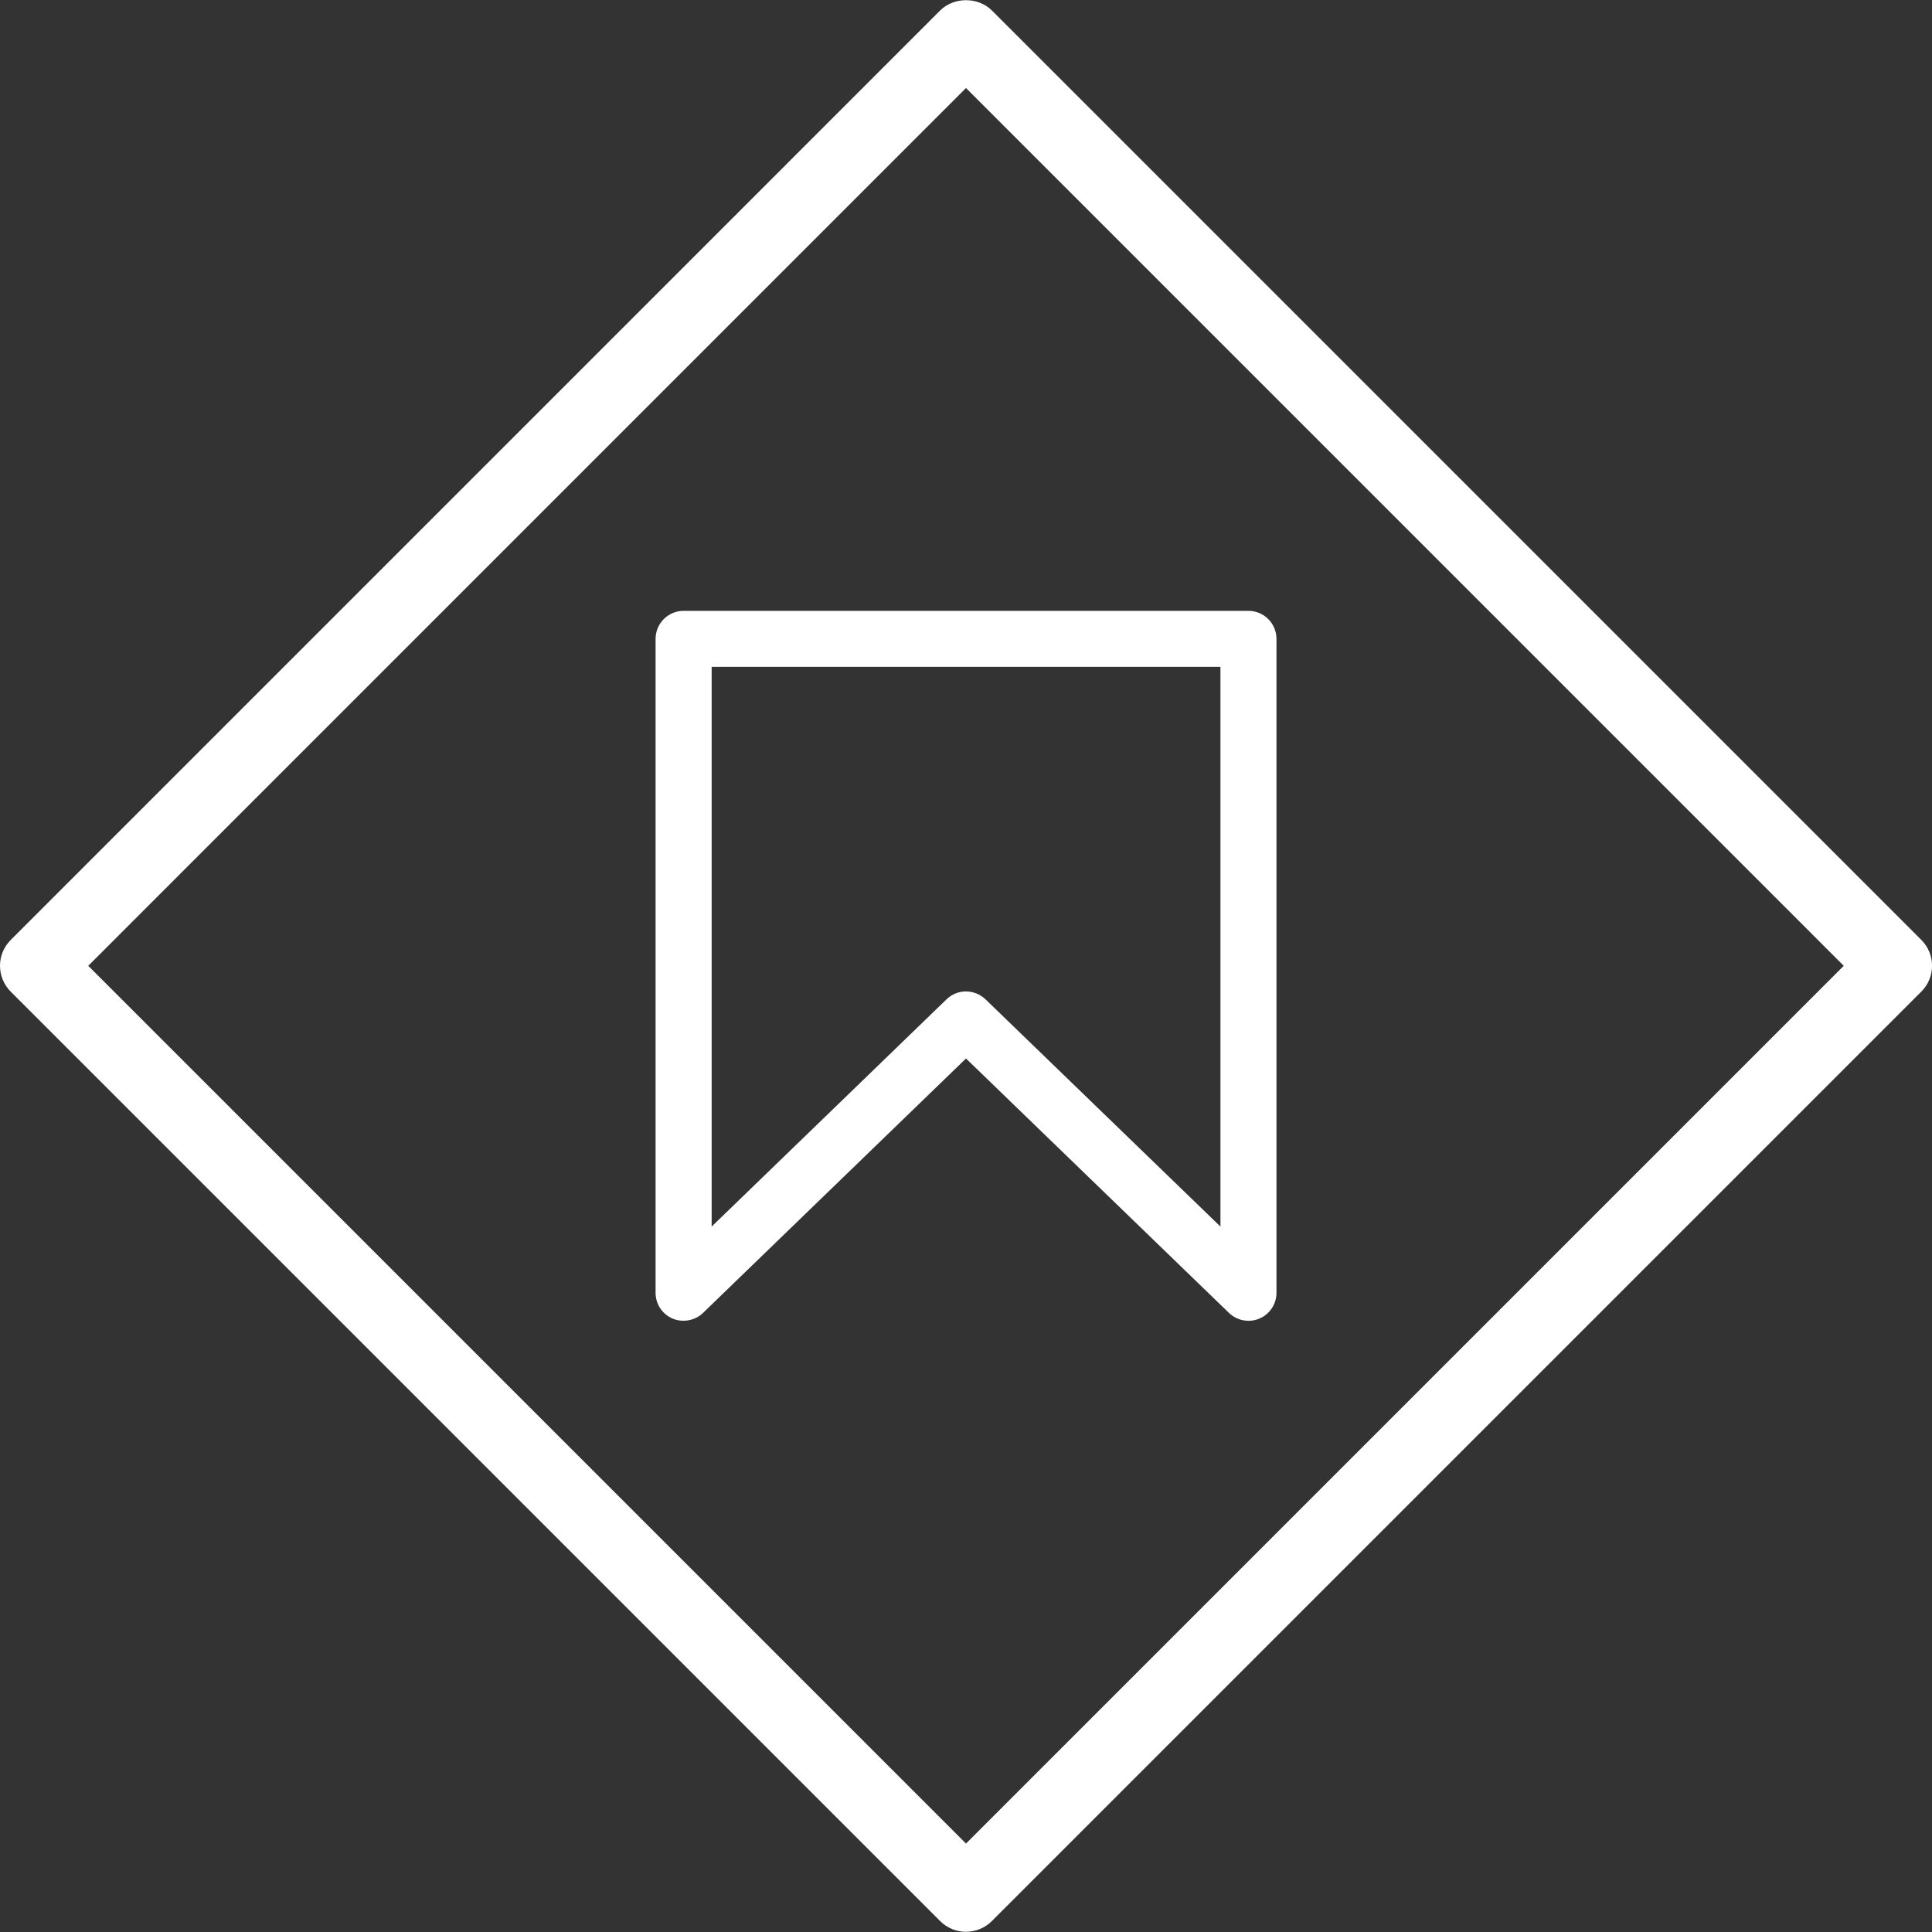
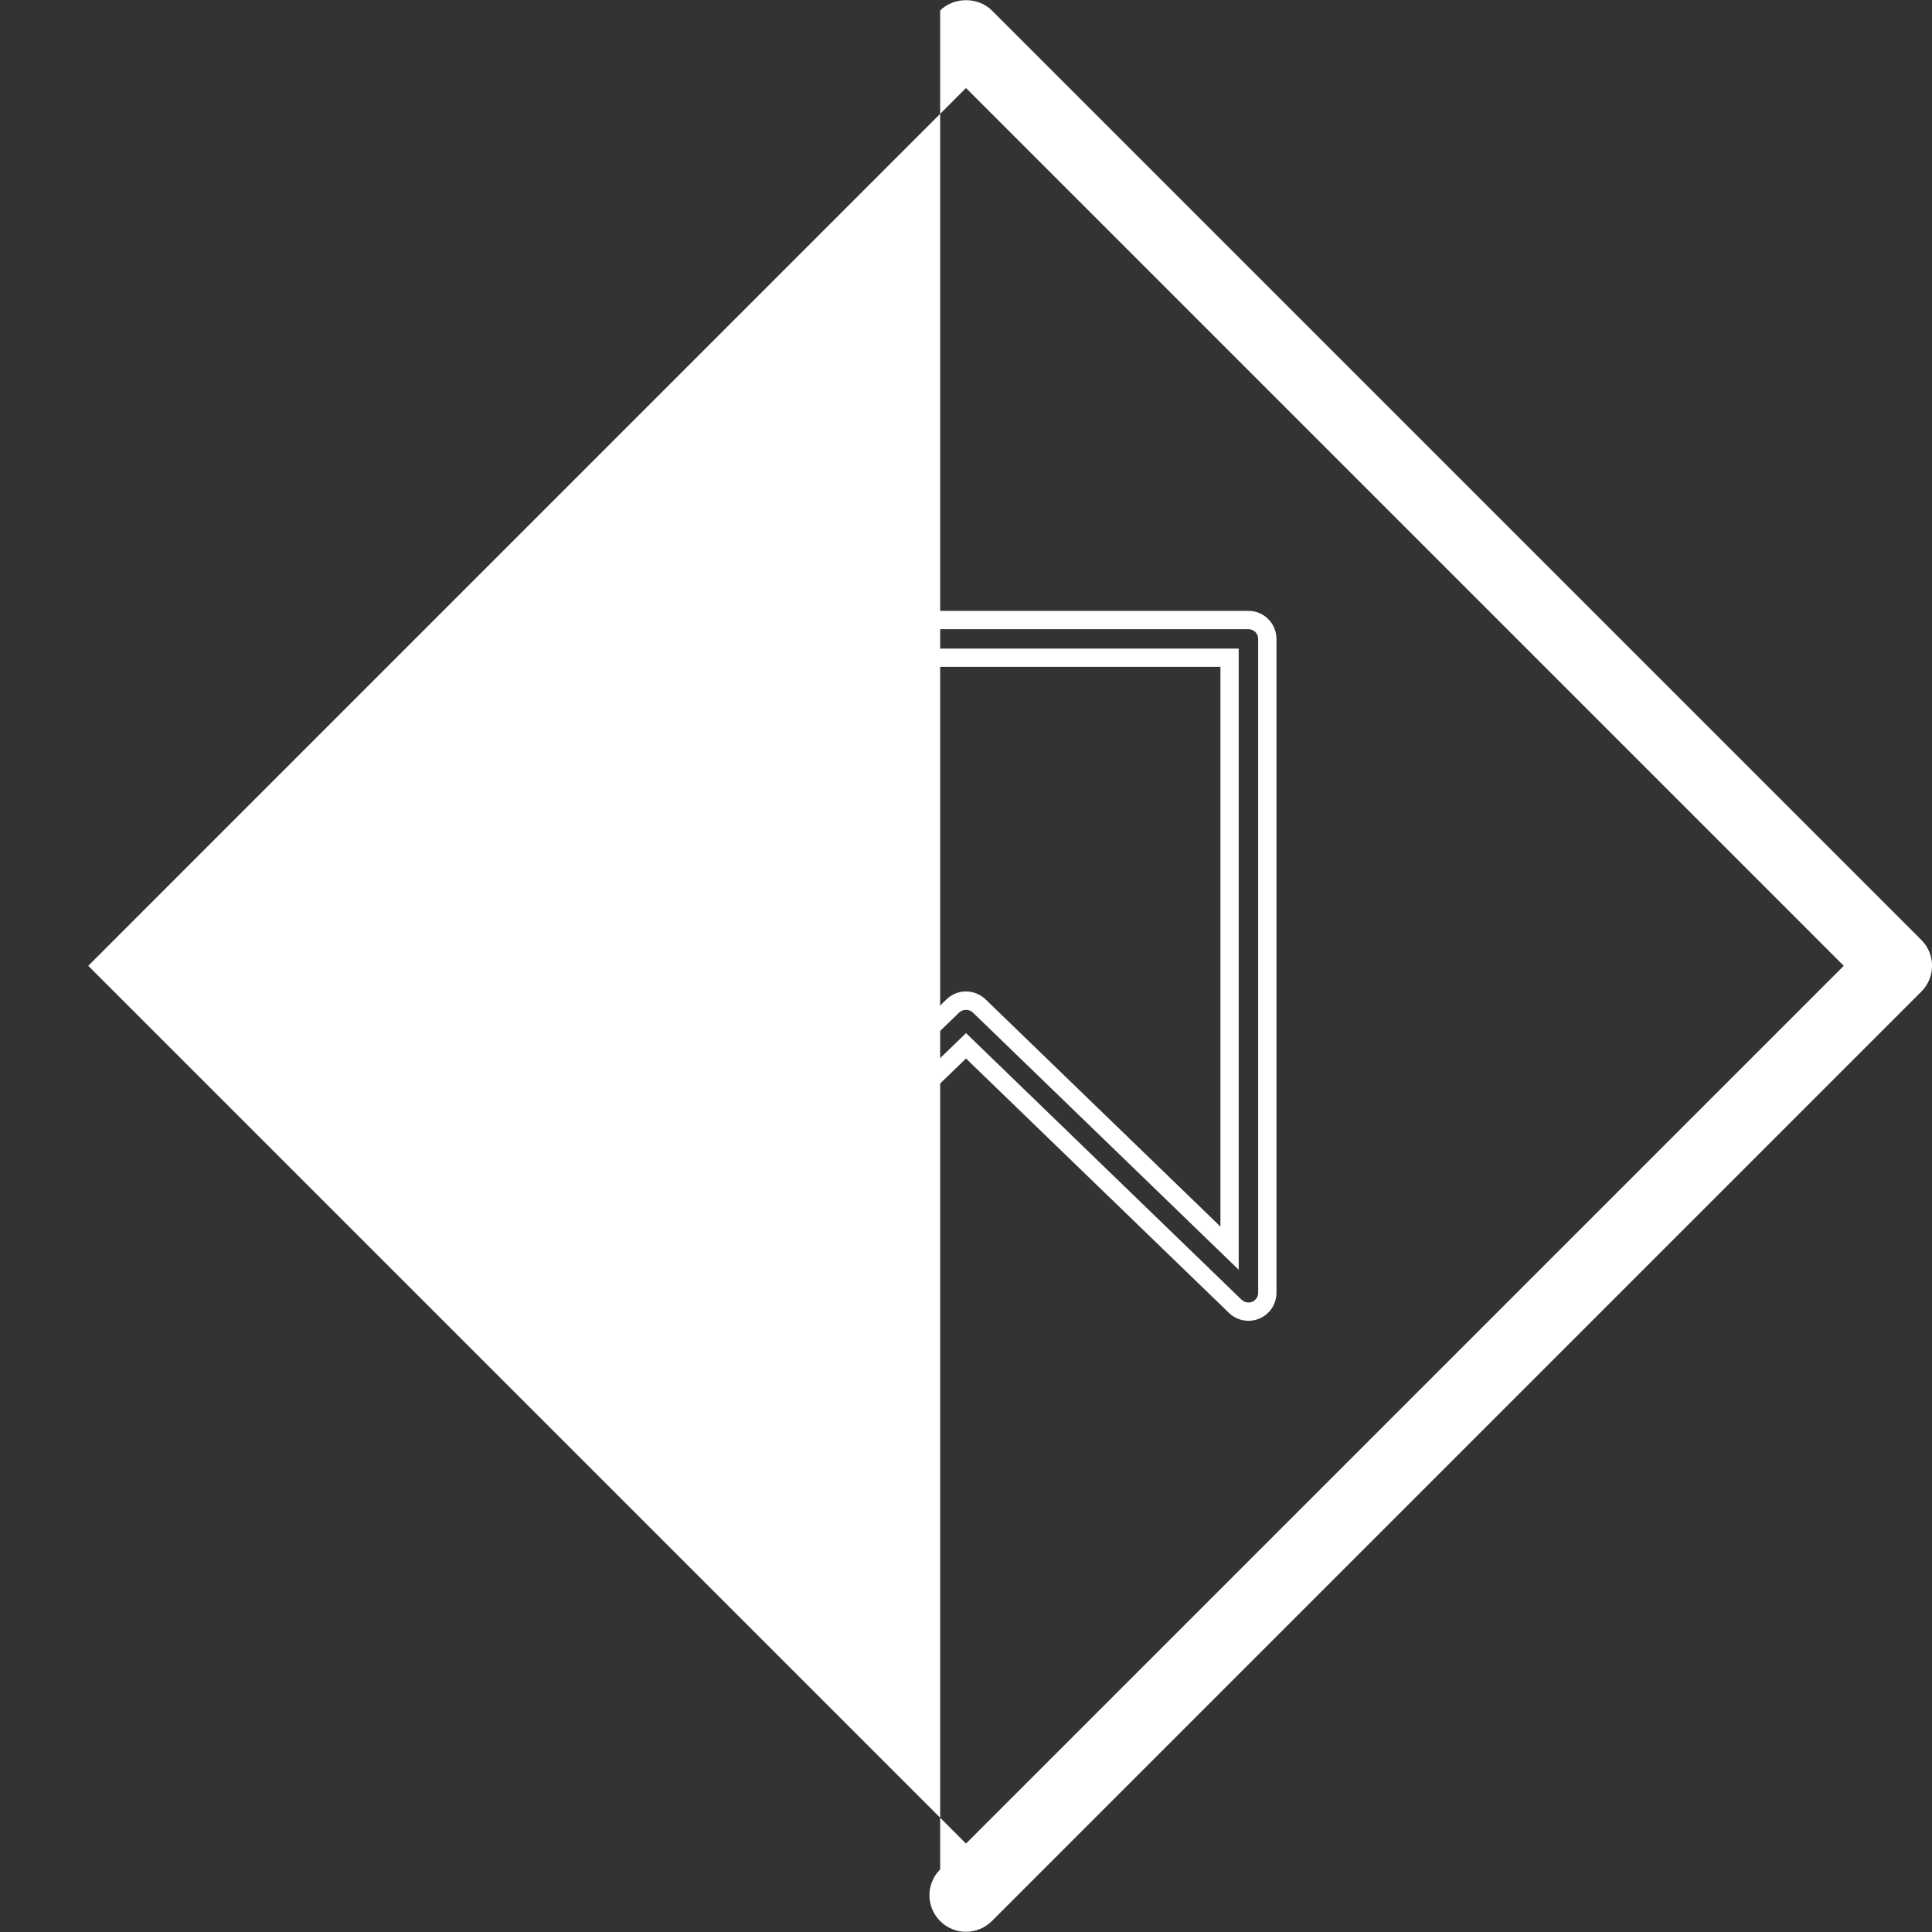
<svg xmlns="http://www.w3.org/2000/svg" id="Capa_1" version="1.1" viewBox="0 0 400 400">
  <rect x="0" y="0" width="400" height="400" fill="#333333" stroke="none" />
  <defs>
    <style>
      .st0 {
        fill: #fff;
      }
    </style>
  </defs>
-   <path class="st0" d="M200,399.96c-2.01,0-3.93-.8-5.35-2.22L2.22,205.31c-2.96-2.96-2.96-7.75,0-10.7L194.65,2.17c2.84-2.84,7.86-2.84,10.71,0l192.43,192.43c2.96,2.96,2.96,7.75,0,10.7l-192.43,192.43c-1.42,1.42-3.35,2.22-5.35,2.22ZM18.27,199.96l181.73,181.73,181.73-181.73L200,18.22,18.27,199.96Z" />
+   <path class="st0" d="M200,399.96c-2.01,0-3.93-.8-5.35-2.22c-2.96-2.96-2.96-7.75,0-10.7L194.65,2.17c2.84-2.84,7.86-2.84,10.71,0l192.43,192.43c2.96,2.96,2.96,7.75,0,10.7l-192.43,192.43c-1.42,1.42-3.35,2.22-5.35,2.22ZM18.27,199.96l181.73,181.73,181.73-181.73L200,18.22,18.27,199.96Z" />
  <g>
-     <path class="st0" d="M141.52,271.56c-.53,0-1.04-.1-1.53-.31-1.44-.61-2.38-2.03-2.38-3.6v-135.38c0-2.16,1.75-3.91,3.91-3.91h116.95c2.16,0,3.91,1.75,3.91,3.91v135.38c0,1.57-.94,2.99-2.39,3.6-.48.2-1,.31-1.53.31h0c-1.02,0-1.98-.39-2.71-1.1l-55.76-53.94-55.75,53.94c-.73.71-1.7,1.1-2.72,1.1ZM145.44,258.42l51.84-50.16c.73-.71,1.7-1.1,2.72-1.1s1.99.39,2.72,1.1l51.85,50.16v-122.25h-109.13v122.25Z" />
    <path class="st0" d="M258.47,273.45c-1.51,0-2.93-.58-4.02-1.62l-54.45-52.68-54.44,52.67c-1.65,1.6-4.18,2.07-6.3,1.18-2.15-.92-3.53-3.01-3.53-5.34v-135.38c0-3.2,2.6-5.81,5.8-5.81h116.95c3.2,0,5.8,2.61,5.8,5.81v135.38c0,2.34-1.39,4.43-3.54,5.34-.71.3-1.47.46-2.27.46ZM200,213.89l57.07,55.22c.58.55,1.49.71,2.18.41.76-.33,1.24-1.05,1.24-1.86v-135.38c0-1.12-.9-2.02-2.02-2.02h-116.95c-1.11,0-2.02.91-2.02,2.02v135.38c0,.81.48,1.54,1.23,1.86.74.33,1.61.16,2.2-.41l57.07-55.21ZM143.55,262.89v-128.61h112.91v128.61l-55.05-53.27c-.76-.72-2.05-.72-2.81,0l-55.05,53.27ZM200,205.27c1.5,0,2.93.58,4.03,1.62l48.65,47.06v-115.89h-105.34v115.89l48.64-47.06c1.09-1.05,2.52-1.63,4.04-1.63Z" />
  </g>
</svg>